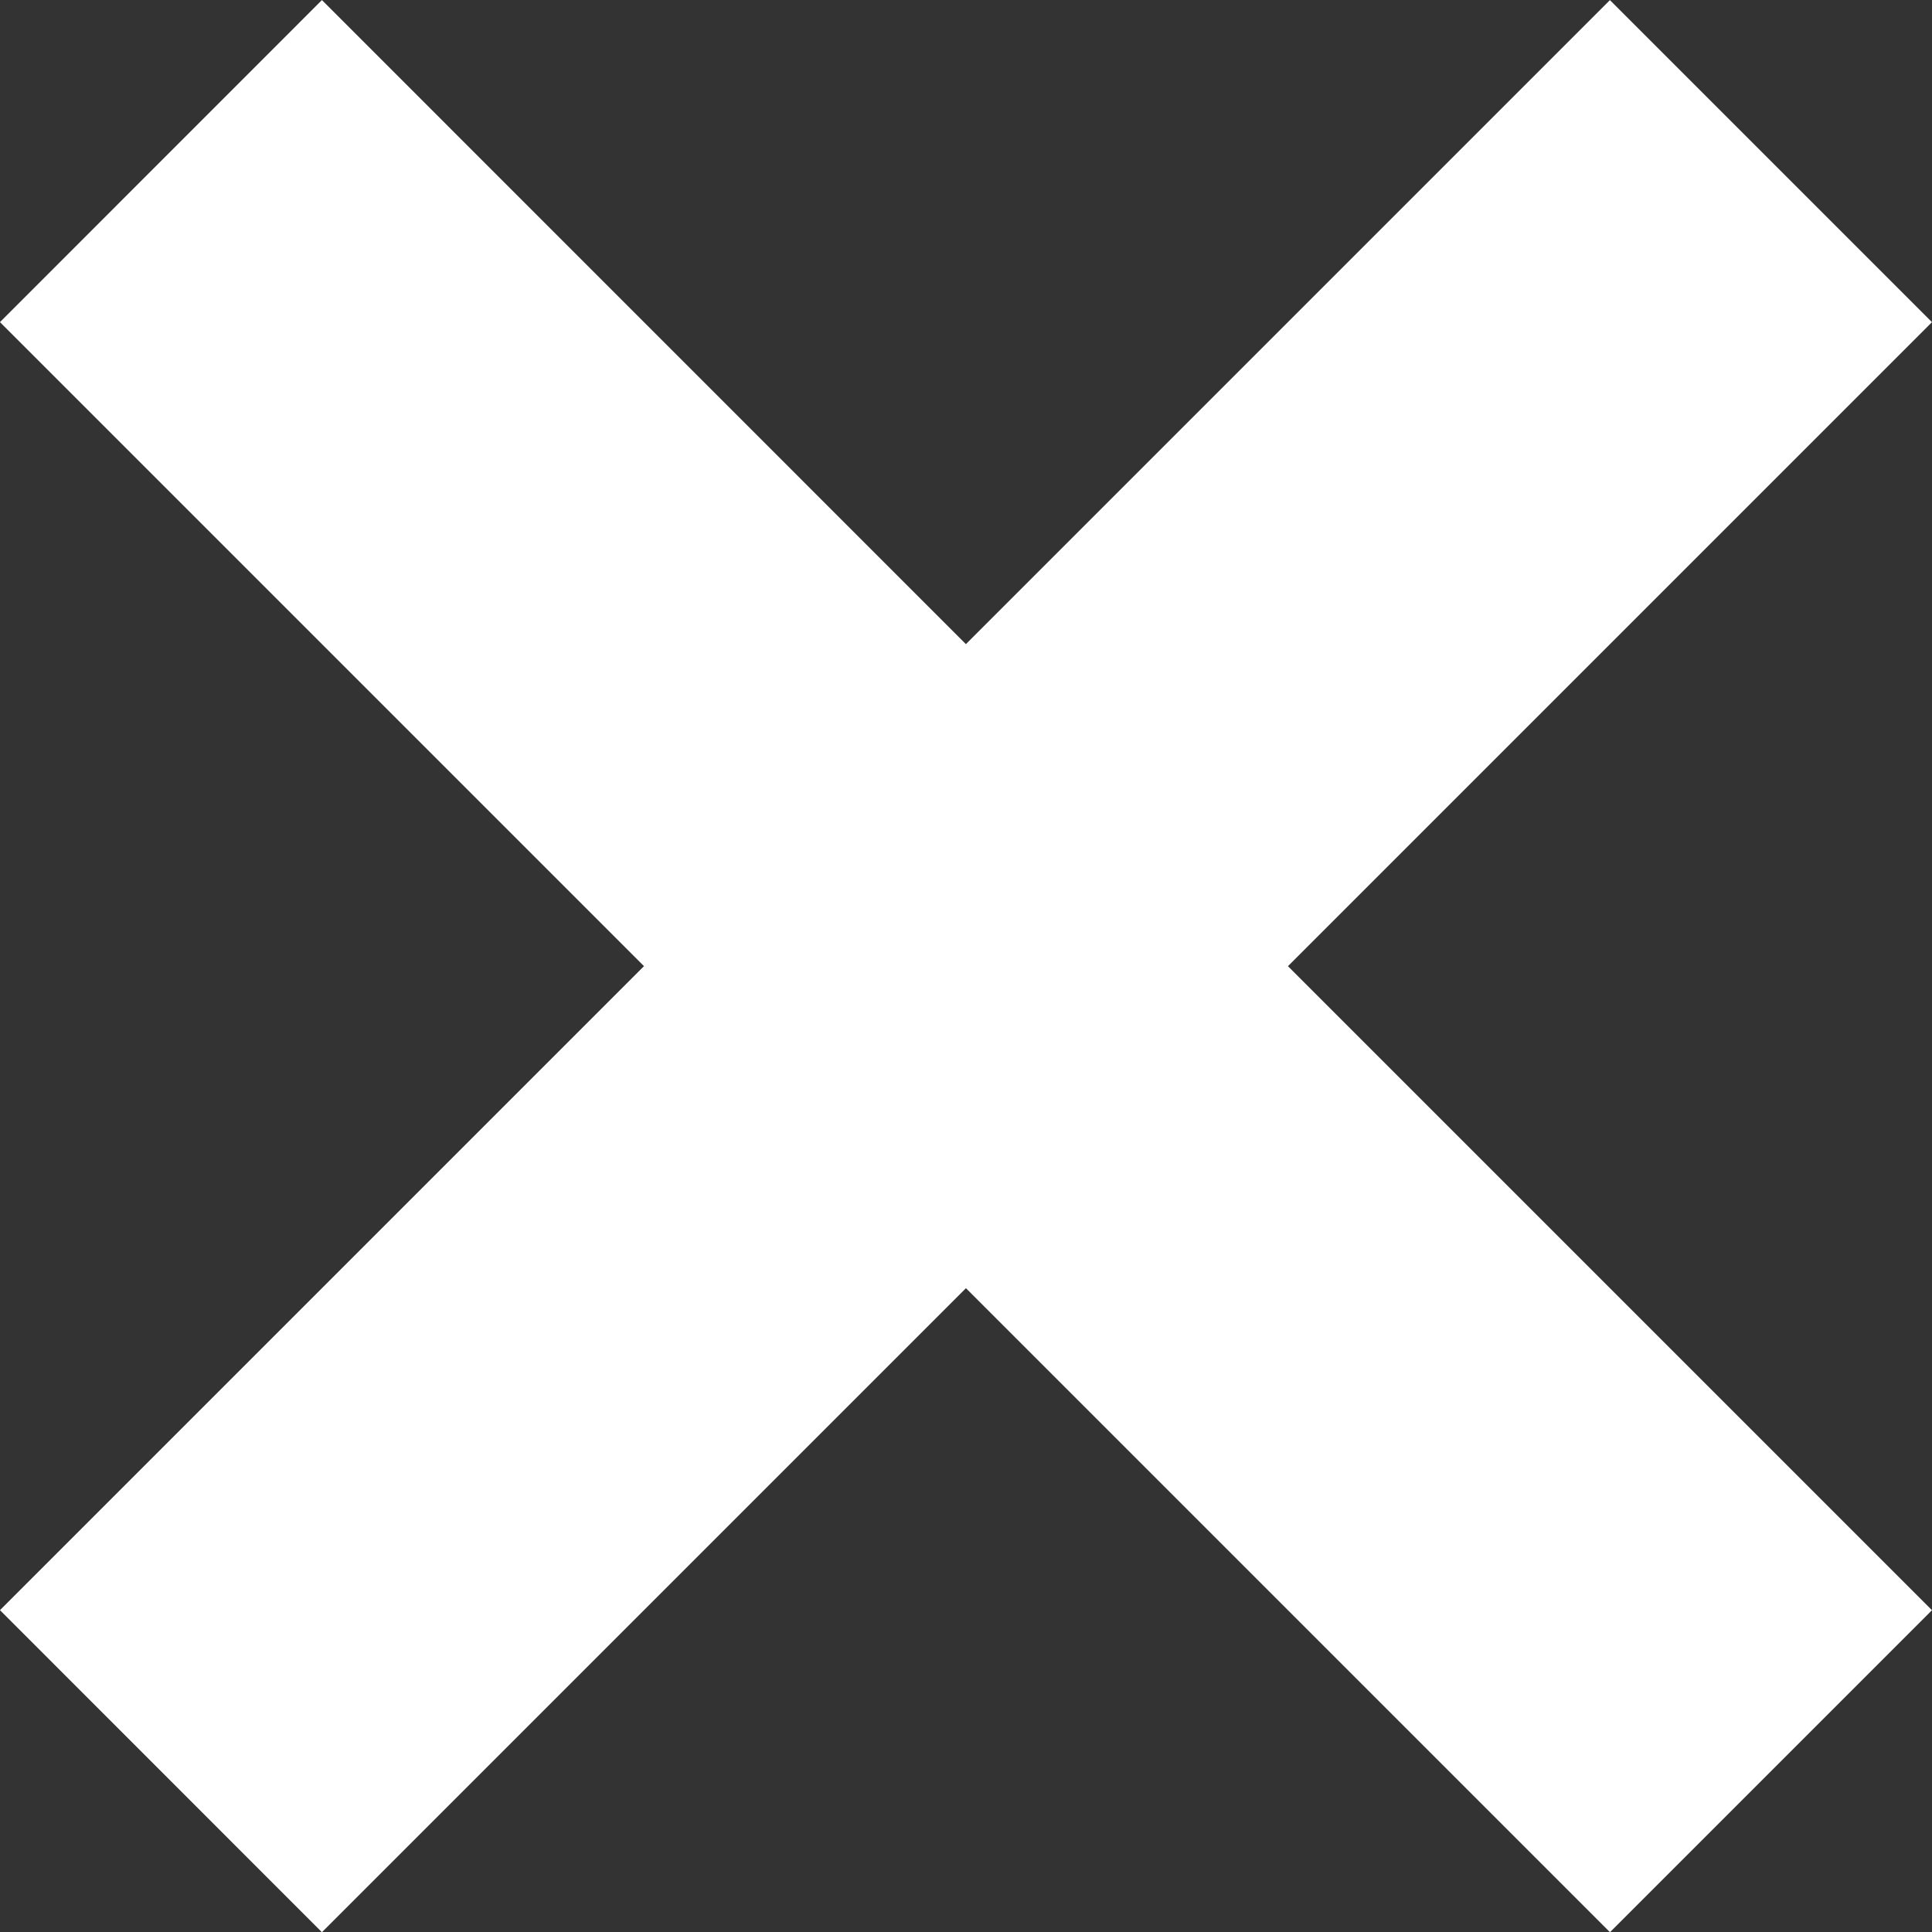
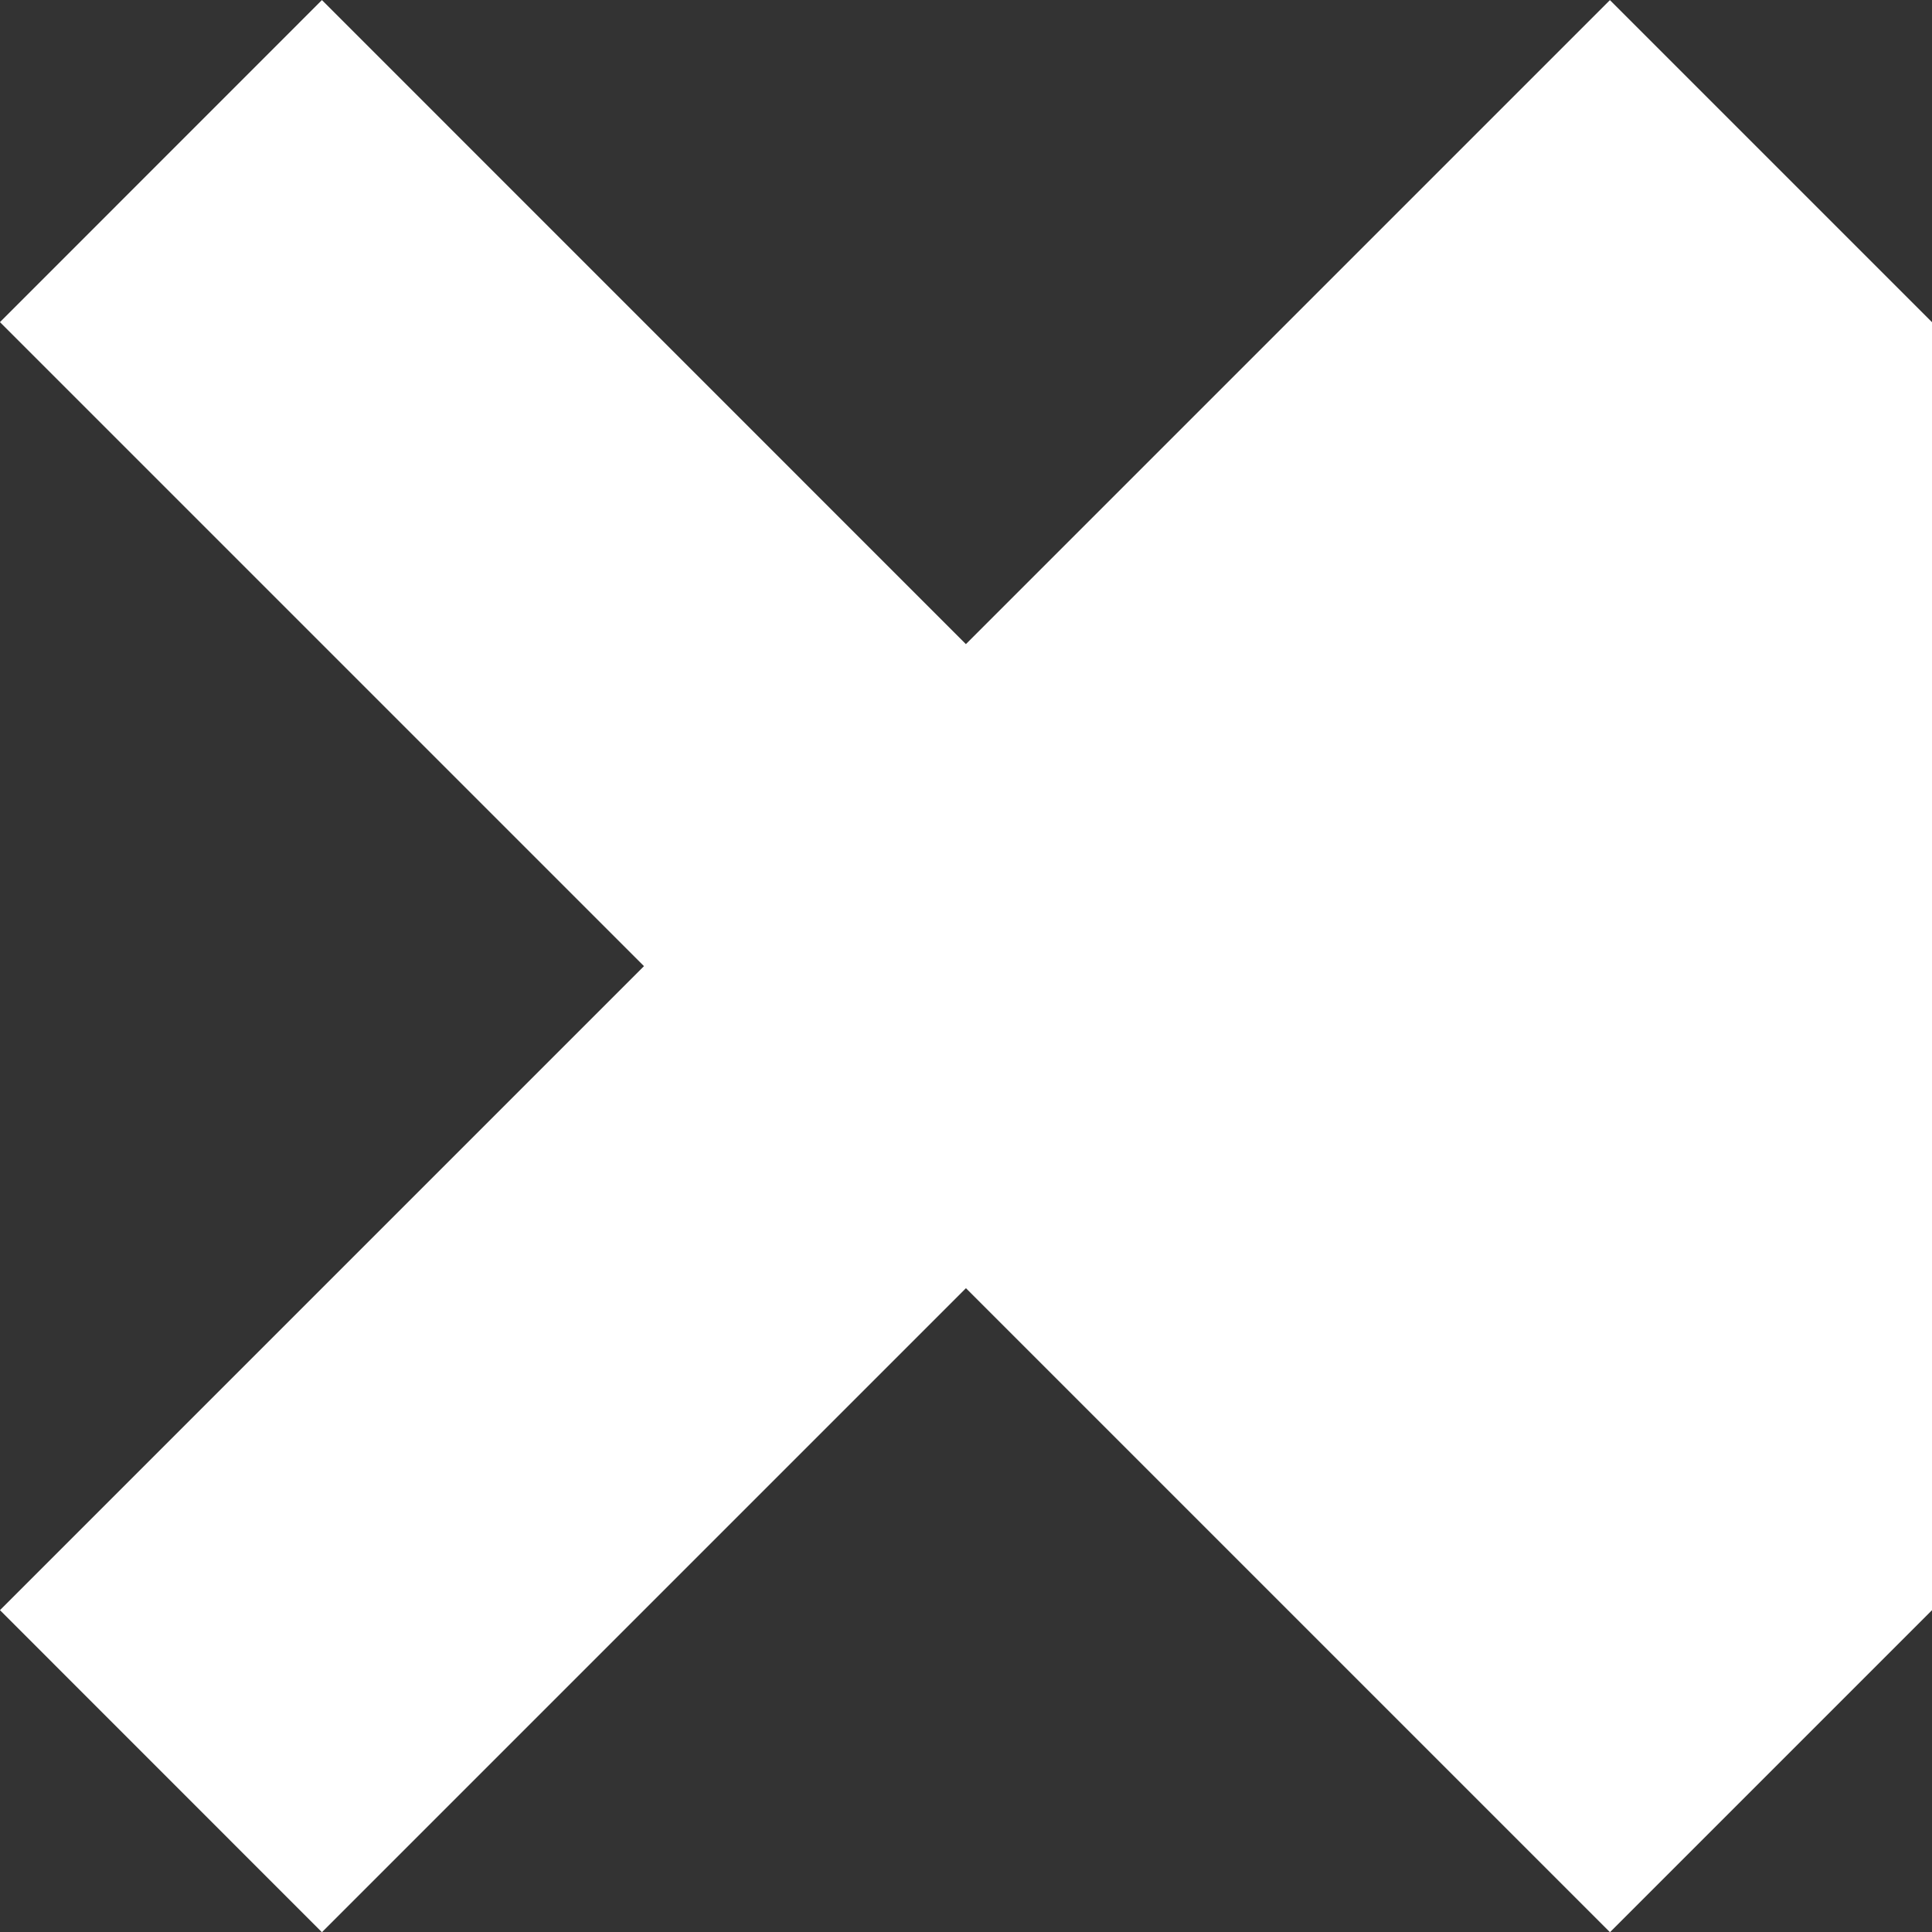
<svg xmlns="http://www.w3.org/2000/svg" xmlns:ns1="http://www.inkscape.org/namespaces/inkscape" xmlns:ns2="http://sodipodi.sourceforge.net/DTD/sodipodi-0.dtd" width="10.776mm" height="10.777mm" viewBox="0 0 10.776 10.777" version="1.1" id="svg1" ns1:version="1.4 (86a8ad7, 2024-10-11)" ns2:docname="button-close-dark.svg">
  <rect x="0" y="0" width="10.776" height="10.777" fill="#333333" stroke="none" />
  <ns2:namedview id="namedview1" pagecolor="#000000" bordercolor="#000000" borderopacity="0.25" ns1:showpageshadow="2" ns1:pageopacity="0.0" ns1:pagecheckerboard="0" ns1:deskcolor="#d1d1d1" ns1:document-units="mm" ns1:zoom="4.1585017" ns1:cx="93.423071" ns1:cy="31.621966" ns1:window-width="2560" ns1:window-height="1369" ns1:window-x="4472" ns1:window-y="-8" ns1:window-maximized="1" ns1:current-layer="layer1" />
  <defs id="defs1" />
  <g ns1:label="Layer 1" ns1:groupmode="layer" id="layer1" transform="translate(-112.697,-142.208)">
-     <path id="rect2" style="fill:#ffffff;fill-opacity:1;stroke:none;stroke-width:0;stroke-dasharray:none;stroke-opacity:1" d="m -19.598,181.515 -2.54,3.6e-4 v 5.08 h -5.08 l -3.66e-4,2.54 h 5.08 v 5.08 h 2.54 v -5.08 h 5.08 V 186.595 h -5.08 z" transform="rotate(-45)" />
+     <path id="rect2" style="fill:#ffffff;fill-opacity:1;stroke:none;stroke-width:0;stroke-dasharray:none;stroke-opacity:1" d="m -19.598,181.515 -2.54,3.6e-4 v 5.08 h -5.08 l -3.66e-4,2.54 h 5.08 v 5.08 h 2.54 h 5.08 V 186.595 h -5.08 z" transform="rotate(-45)" />
  </g>
</svg>